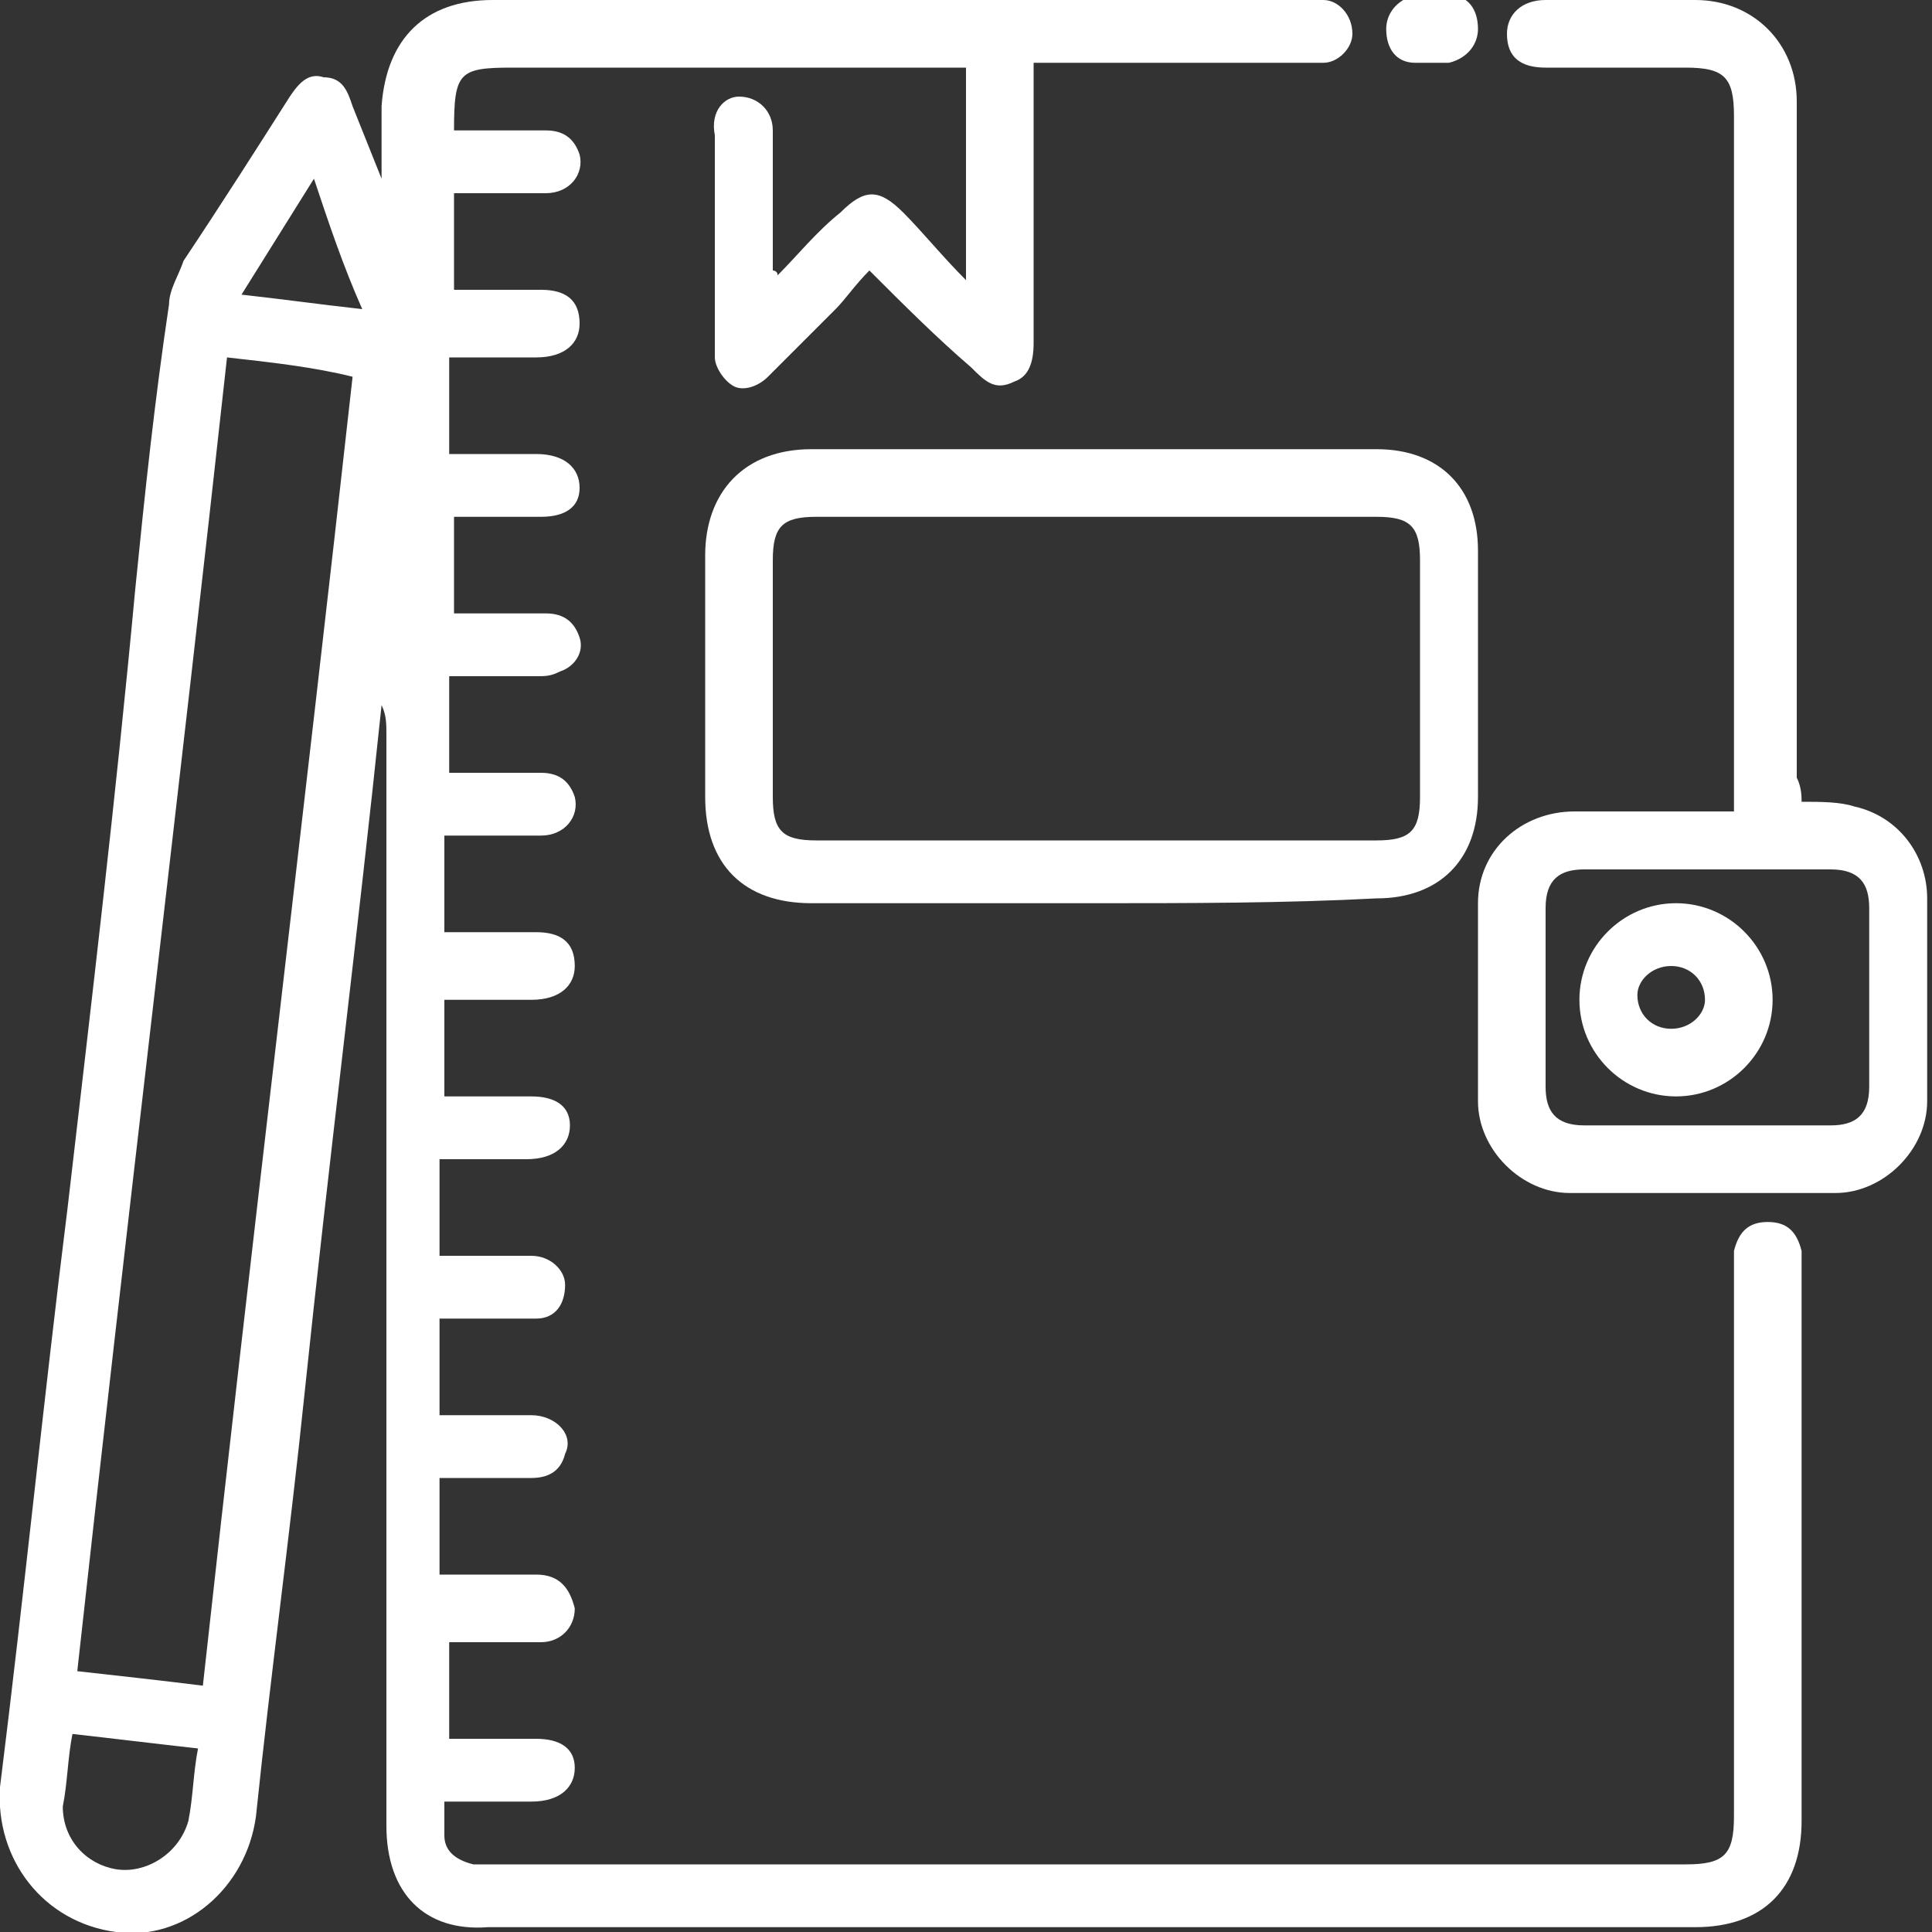
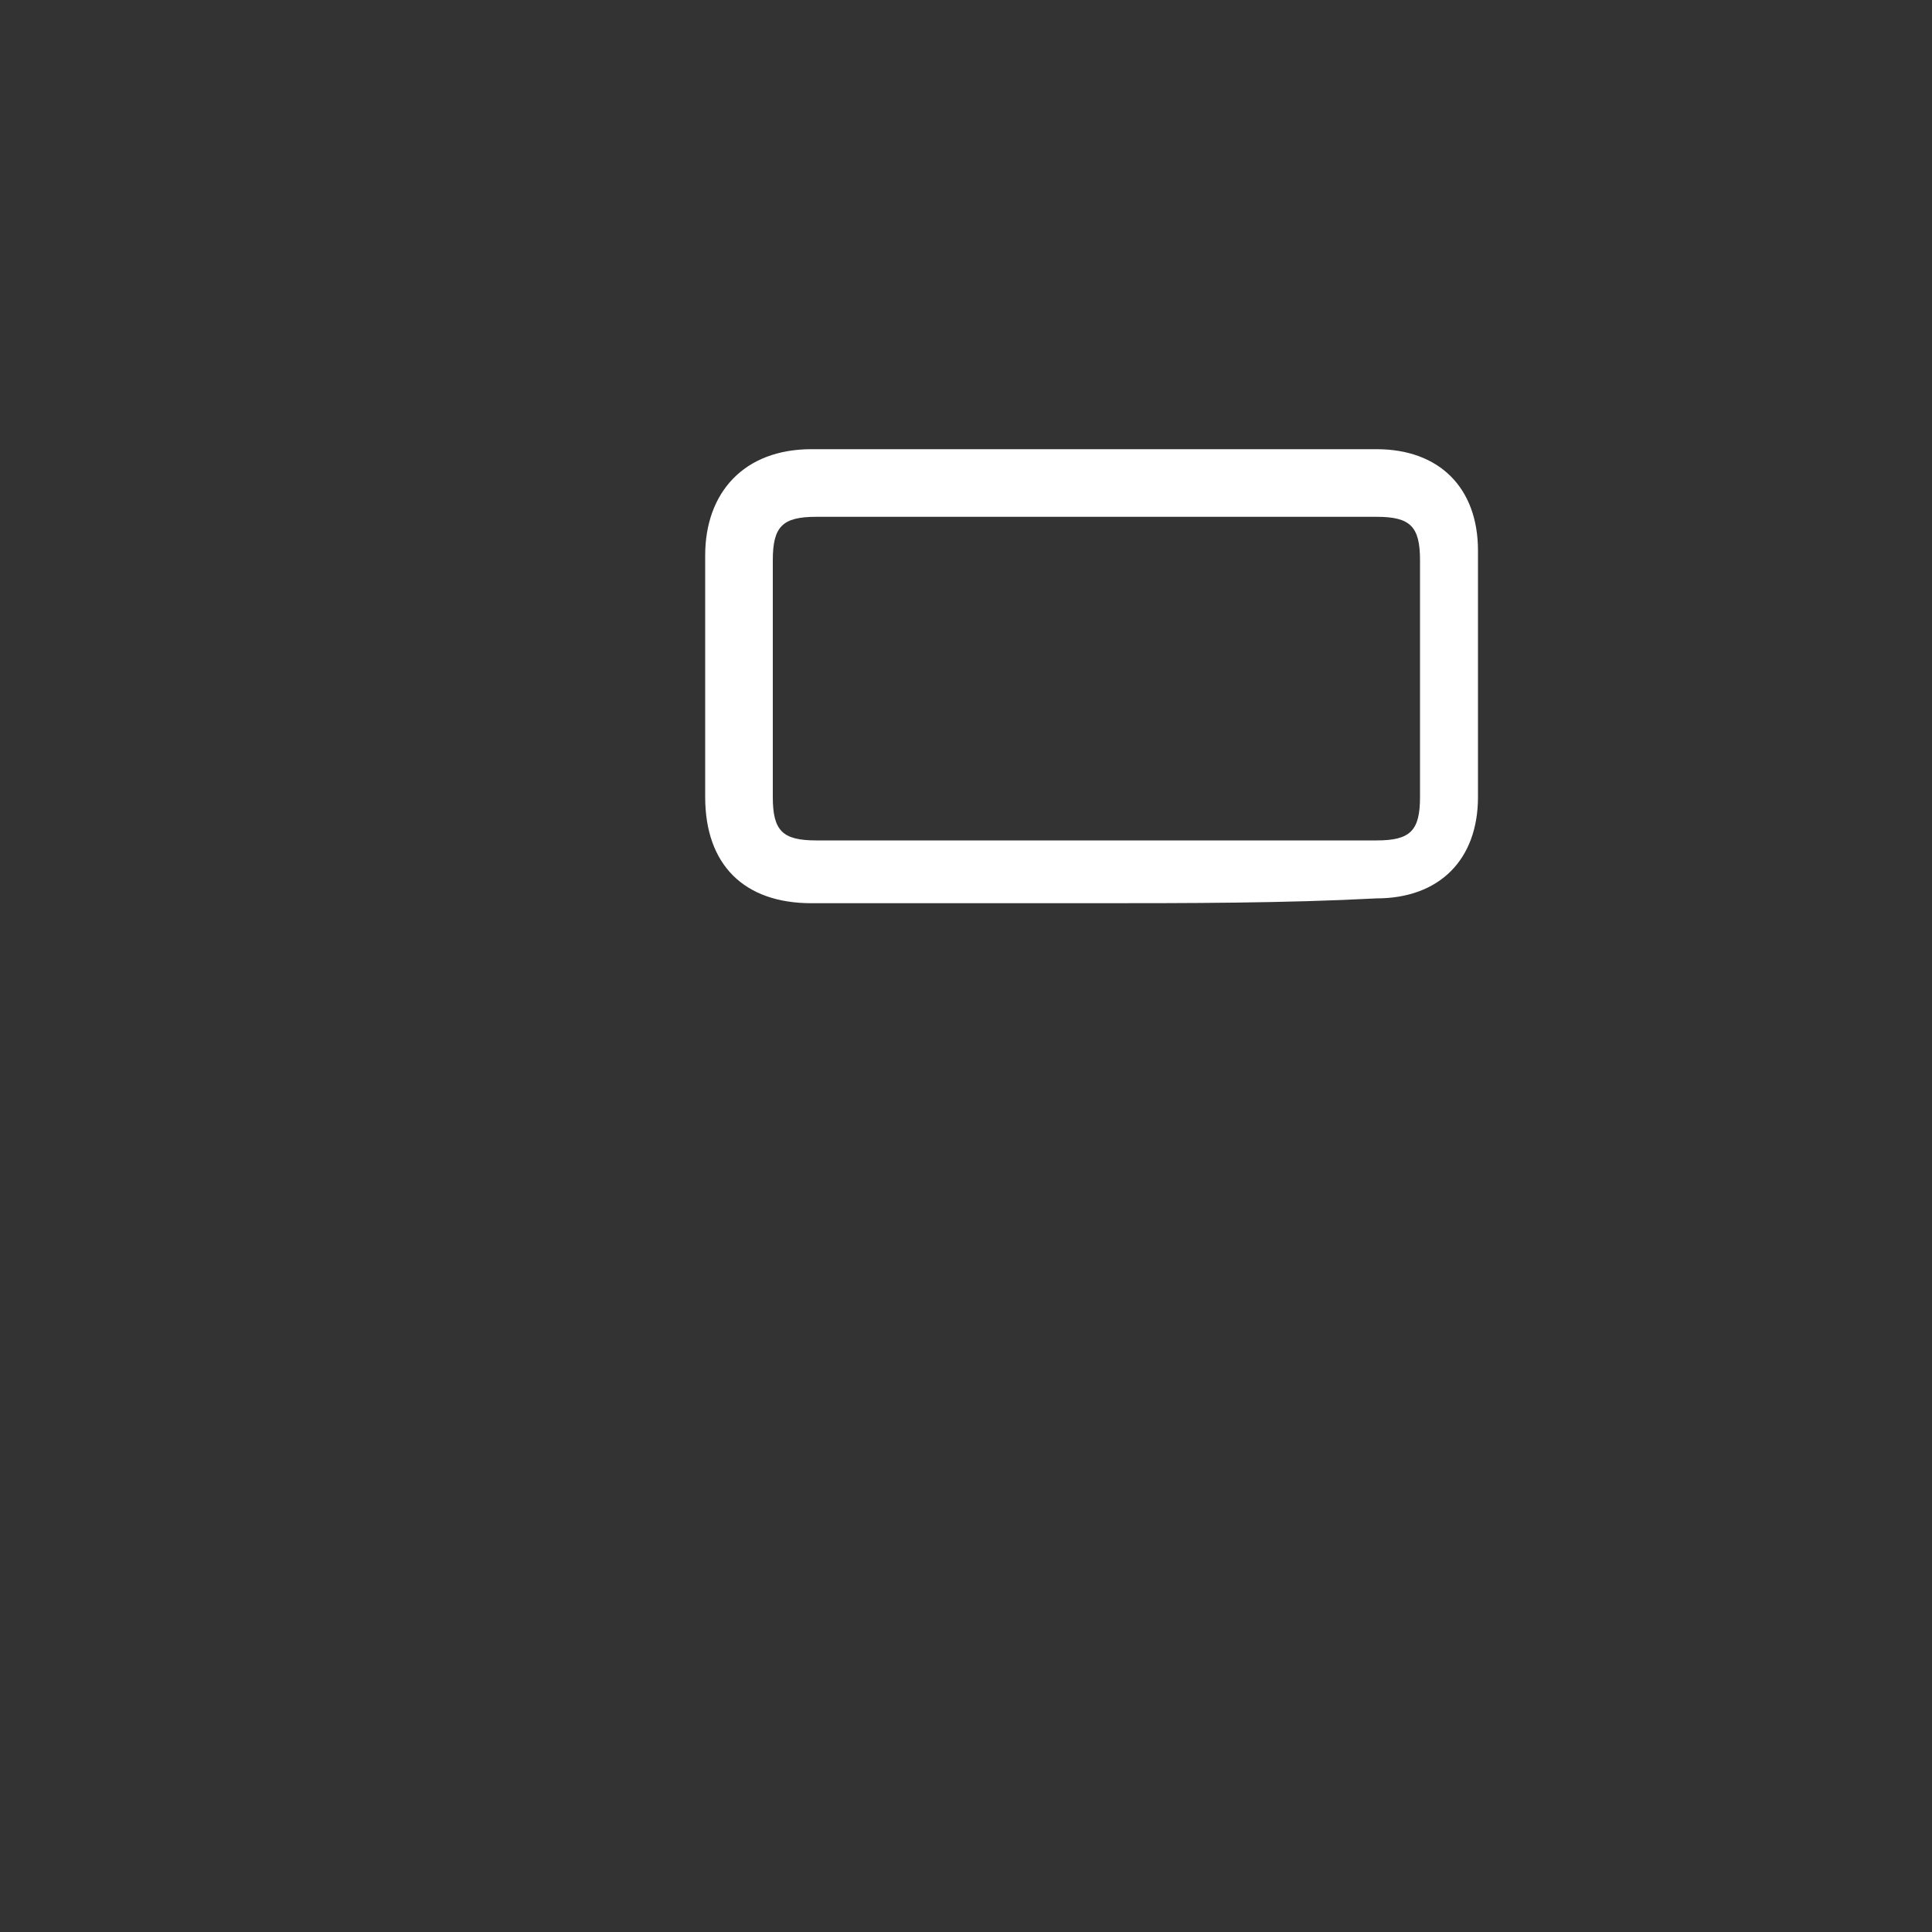
<svg xmlns="http://www.w3.org/2000/svg" version="1.1" id="Capa_1" x="0px" y="0px" viewBox="0 0 40 40" style="enable-background:new 0 0 40 40;" xml:space="preserve">
  <rect x="0" y="0" width="40" height="40" fill="#333333" stroke="none" />
  <style type="text/css">
	.st0{fill:#FFFFFF;}
</style>
  <g>
-     <path class="st0" d="M7.9,14.6c-0.5,4.8-1.1,9.5-1.6,14.3c-0.3,2.9-0.7,5.8-1,8.7c-0.2,1.5-1.5,2.6-2.9,2.4c-1.5-0.2-2.5-1.5-2.4-3   c0.5-4,0.9-8,1.4-12c0.5-4.3,1-8.5,1.4-12.8c0.2-2,0.4-3.9,0.7-5.9c0-0.3,0.2-0.6,0.3-0.9C4.6,4.2,5.3,3.1,6,2   c0.2-0.3,0.4-0.5,0.7-0.4c0.4,0,0.5,0.3,0.6,0.6c0.2,0.5,0.4,1,0.6,1.5c0-0.5,0-1,0-1.5C8,0.8,8.8,0,10.2,0c5.6,0,11.2,0,16.9,0   c0.1,0,0.2,0,0.3,0C27.7,0,28,0.3,28,0.7c0,0.3-0.3,0.6-0.6,0.6c-0.4,0-0.7,0-1.1,0c-1.6,0-3.2,0-4.9,0c0,0.2,0,0.3,0,0.5   c0,1.8,0,3.6,0,5.3c0,0.4-0.1,0.7-0.4,0.8c-0.4,0.2-0.6,0-0.9-0.3C19.4,7,18.7,6.3,18,5.6c-0.3,0.3-0.5,0.6-0.7,0.8   c-0.5,0.5-0.9,0.9-1.4,1.4c-0.2,0.2-0.5,0.3-0.7,0.2c-0.2-0.1-0.4-0.4-0.4-0.6c0-1.5,0-3.1,0-4.6C14.7,2.3,15,2,15.3,2   C15.7,2,16,2.3,16,2.7c0,0.8,0,1.7,0,2.5c0,0.1,0,0.3,0,0.4c0,0,0.1,0,0.1,0.1c0.4-0.4,0.8-0.9,1.3-1.3c0.5-0.5,0.8-0.5,1.3,0   c0.4,0.4,0.8,0.9,1.3,1.4c0-1.5,0-2.9,0-4.4c-0.2,0-0.3,0-0.4,0c-3,0-6,0-9,0c-1.1,0-1.2,0.1-1.2,1.3c0.6,0,1.3,0,1.9,0   c0.4,0,0.6,0.2,0.7,0.5C12.1,3.6,11.8,4,11.3,4C10.7,4,10,4,9.4,4c0,0.7,0,1.3,0,2c0.6,0,1.2,0,1.8,0C11.7,6,12,6.2,12,6.7   c0,0.4-0.3,0.7-0.9,0.7c-0.6,0-1.2,0-1.8,0c0,0.3,0,0.7,0,1c0,0.3,0,0.6,0,1c0.6,0,1.2,0,1.8,0c0.6,0,0.9,0.3,0.9,0.7   c0,0.4-0.3,0.6-0.8,0.6c-0.6,0-1.2,0-1.8,0c0,0.7,0,1.3,0,2c0.6,0,1.3,0,1.9,0c0.4,0,0.6,0.2,0.7,0.5c0.1,0.3-0.1,0.6-0.4,0.7   C11.4,14,11.3,14,11.1,14c-0.6,0-1.2,0-1.8,0c0,0.7,0,1.3,0,2c0.6,0,1.3,0,1.9,0c0.4,0,0.6,0.2,0.7,0.5c0.1,0.4-0.2,0.8-0.7,0.8   c-0.6,0-1.3,0-2,0c0,0.3,0,0.7,0,1c0,0.3,0,0.6,0,1c0.5,0,0.9,0,1.4,0c0.2,0,0.3,0,0.5,0c0.5,0,0.8,0.2,0.8,0.7   c0,0.4-0.3,0.7-0.9,0.7c-0.6,0-1.2,0-1.8,0c0,0.4,0,0.7,0,1c0,0.3,0,0.6,0,1c0.6,0,1.2,0,1.8,0c0.5,0,0.8,0.2,0.8,0.6   c0,0.4-0.3,0.7-0.9,0.7c-0.6,0-1.2,0-1.8,0c0,0.7,0,1.3,0,2c0.6,0,1.3,0,1.9,0c0.4,0,0.7,0.3,0.7,0.6c0,0.4-0.2,0.7-0.6,0.7   c-0.1,0-0.3,0-0.4,0c-0.5,0-1,0-1.6,0c0,0.7,0,1.3,0,2c0.6,0,1.3,0,1.9,0c0.5,0,0.9,0.4,0.7,0.8c-0.1,0.4-0.4,0.5-0.7,0.5   c-0.6,0-1.2,0-1.9,0c0,0.3,0,0.7,0,1c0,0.3,0,0.6,0,1c0.5,0,1,0,1.5,0c0.2,0,0.3,0,0.5,0c0.5,0,0.7,0.3,0.8,0.7   c0,0.4-0.3,0.7-0.7,0.7c-0.6,0-1.2,0-1.9,0c0,0.7,0,1.3,0,2c0.6,0,1.2,0,1.8,0c0.5,0,0.8,0.2,0.8,0.6c0,0.4-0.3,0.7-0.9,0.7   c-0.6,0-1.2,0-1.8,0c0,0.3,0,0.5,0,0.7c0,0.3,0.2,0.5,0.6,0.6c0.1,0,0.3,0,0.4,0c8.2,0,16.4,0,24.7,0c0.8,0,1-0.2,1-1   c0-3.8,0-7.6,0-11.3c0-0.1,0-0.3,0-0.4c0.1-0.4,0.3-0.6,0.7-0.6c0.4,0,0.6,0.2,0.7,0.6c0,0.1,0,0.2,0,0.3c0,3.8,0,7.7,0,11.5   c0,1.4-0.8,2.2-2.2,2.2c-8.3,0-16.6,0-25,0C8.8,40,8,39.2,8,37.8c0-7.5,0-15.1,0-22.6C8,15,8,14.8,7.9,14.6C8,14.6,8,14.6,7.9,14.6   z M4.7,7.4c-1,9.1-2.1,18.1-3.1,27.2c0.9,0.1,1.8,0.2,2.6,0.3c1-9.1,2.1-18.1,3.1-27.1C6.5,7.6,5.6,7.5,4.7,7.4z M1.5,35.9   c-0.1,0.5-0.1,1-0.2,1.5c0,0.7,0.5,1.2,1.1,1.3c0.6,0.1,1.3-0.3,1.5-1c0.1-0.5,0.1-1,0.2-1.5C3.2,36.1,2.4,36,1.5,35.9z M6.5,3.7   C6,4.5,5.5,5.3,5,6.1c0.9,0.1,1.6,0.2,2.5,0.3C7.1,5.5,6.8,4.6,6.5,3.7z" />
-     <path class="st0" d="M37.3,16.6c0.4,0,0.8,0,1.1,0.1c0.9,0.2,1.5,1,1.5,1.9c0,1.4,0,2.8,0,4.2c0,1-0.9,1.9-1.9,1.9   c-1.8,0-3.7,0-5.5,0c-1,0-1.9-0.9-1.9-1.9c0-1.4,0-2.7,0-4.1c0-1.1,0.9-1.9,2-1.9c1.1,0,2.2,0,3.3,0c0-0.2,0-0.3,0-0.5   c0-4.6,0-9.3,0-13.9c0-0.8-0.2-1-1-1c-1,0-1.9,0-2.9,0c-0.5,0-0.8-0.2-0.8-0.7c0-0.4,0.3-0.7,0.8-0.7c1,0,2.1,0,3.1,0   c1.2,0,2.1,0.9,2.1,2.1c0,4.7,0,9.4,0,14C37.3,16.3,37.3,16.5,37.3,16.6z M35.3,18c-0.8,0-1.7,0-2.5,0c-0.5,0-0.8,0.2-0.8,0.8   c0,1.2,0,2.5,0,3.7c0,0.5,0.2,0.8,0.8,0.8c1.7,0,3.4,0,5.1,0c0.5,0,0.8-0.2,0.8-0.8c0-1.2,0-2.5,0-3.7c0-0.5-0.2-0.8-0.8-0.8   C37,18,36.2,18,35.3,18z" />
    <path class="st0" d="M22.6,18.7c-1.9,0-3.9,0-5.8,0c-1.4,0-2.2-0.8-2.2-2.2c0-1.7,0-3.3,0-5c0-1.3,0.8-2.2,2.2-2.2   c3.9,0,7.8,0,11.7,0c1.3,0,2.1,0.8,2.1,2.1c0,1.7,0,3.4,0,5.1c0,1.3-0.8,2.1-2.1,2.1C26.6,18.7,24.6,18.7,22.6,18.7z M22.7,10.7   c-1.9,0-3.9,0-5.8,0c-0.7,0-0.9,0.2-0.9,0.9c0,1.6,0,3.3,0,4.9c0,0.7,0.2,0.9,0.9,0.9c3.9,0,7.7,0,11.6,0c0.7,0,0.9-0.2,0.9-0.9   c0-1.6,0-3.2,0-4.9c0-0.7-0.2-0.9-0.9-0.9C26.5,10.7,24.6,10.7,22.7,10.7z" />
-     <path class="st0" d="M29.6,1.3c-0.1,0-0.2,0-0.3,0c-0.4,0-0.6-0.3-0.6-0.7c0-0.3,0.2-0.6,0.6-0.7c0.2,0,0.5,0,0.7,0   c0.4,0,0.6,0.3,0.6,0.7c0,0.3-0.2,0.6-0.6,0.7C29.9,1.3,29.8,1.3,29.6,1.3z" />
-     <path class="st0" d="M34.7,22.7c-1.1,0-2-0.9-2-2c0-1.1,0.9-2,2-2c1.1,0,2,0.9,2,2C36.7,21.8,35.8,22.7,34.7,22.7z M35.3,20.7   c0-0.4-0.3-0.7-0.7-0.7c-0.4,0-0.7,0.3-0.7,0.6c0,0.4,0.3,0.7,0.7,0.7C35,21.3,35.3,21,35.3,20.7z" />
  </g>
</svg>